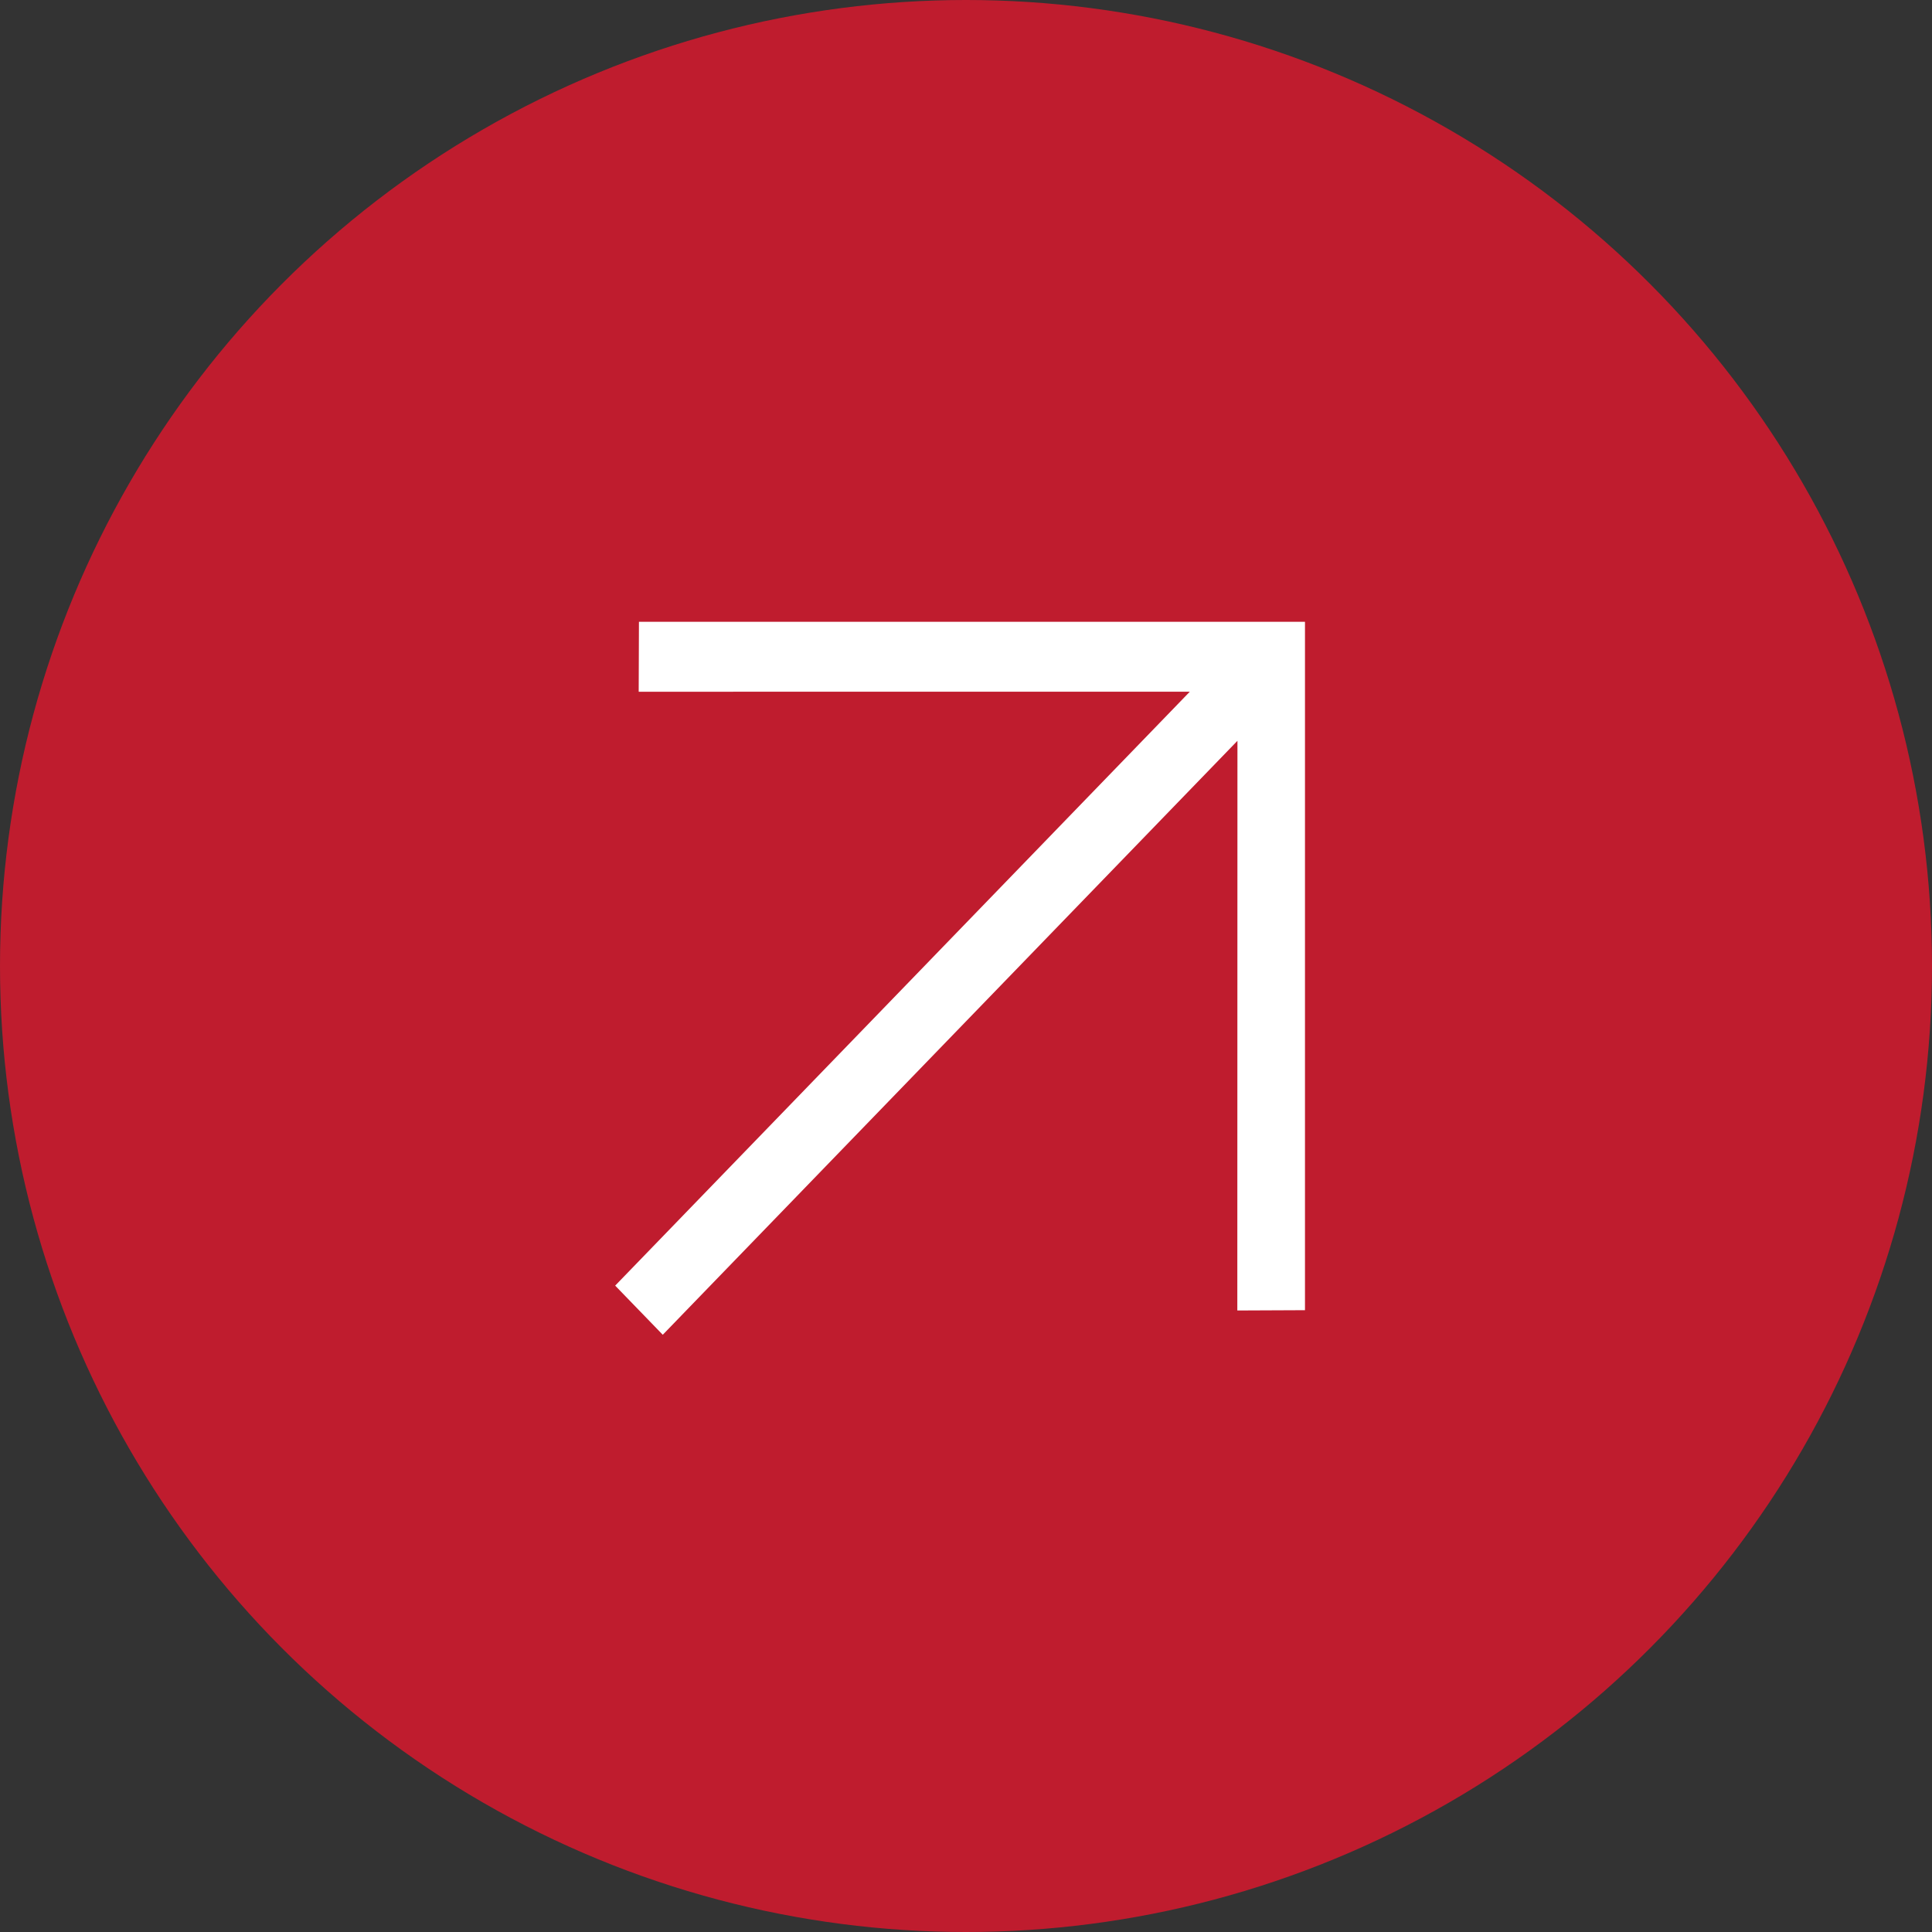
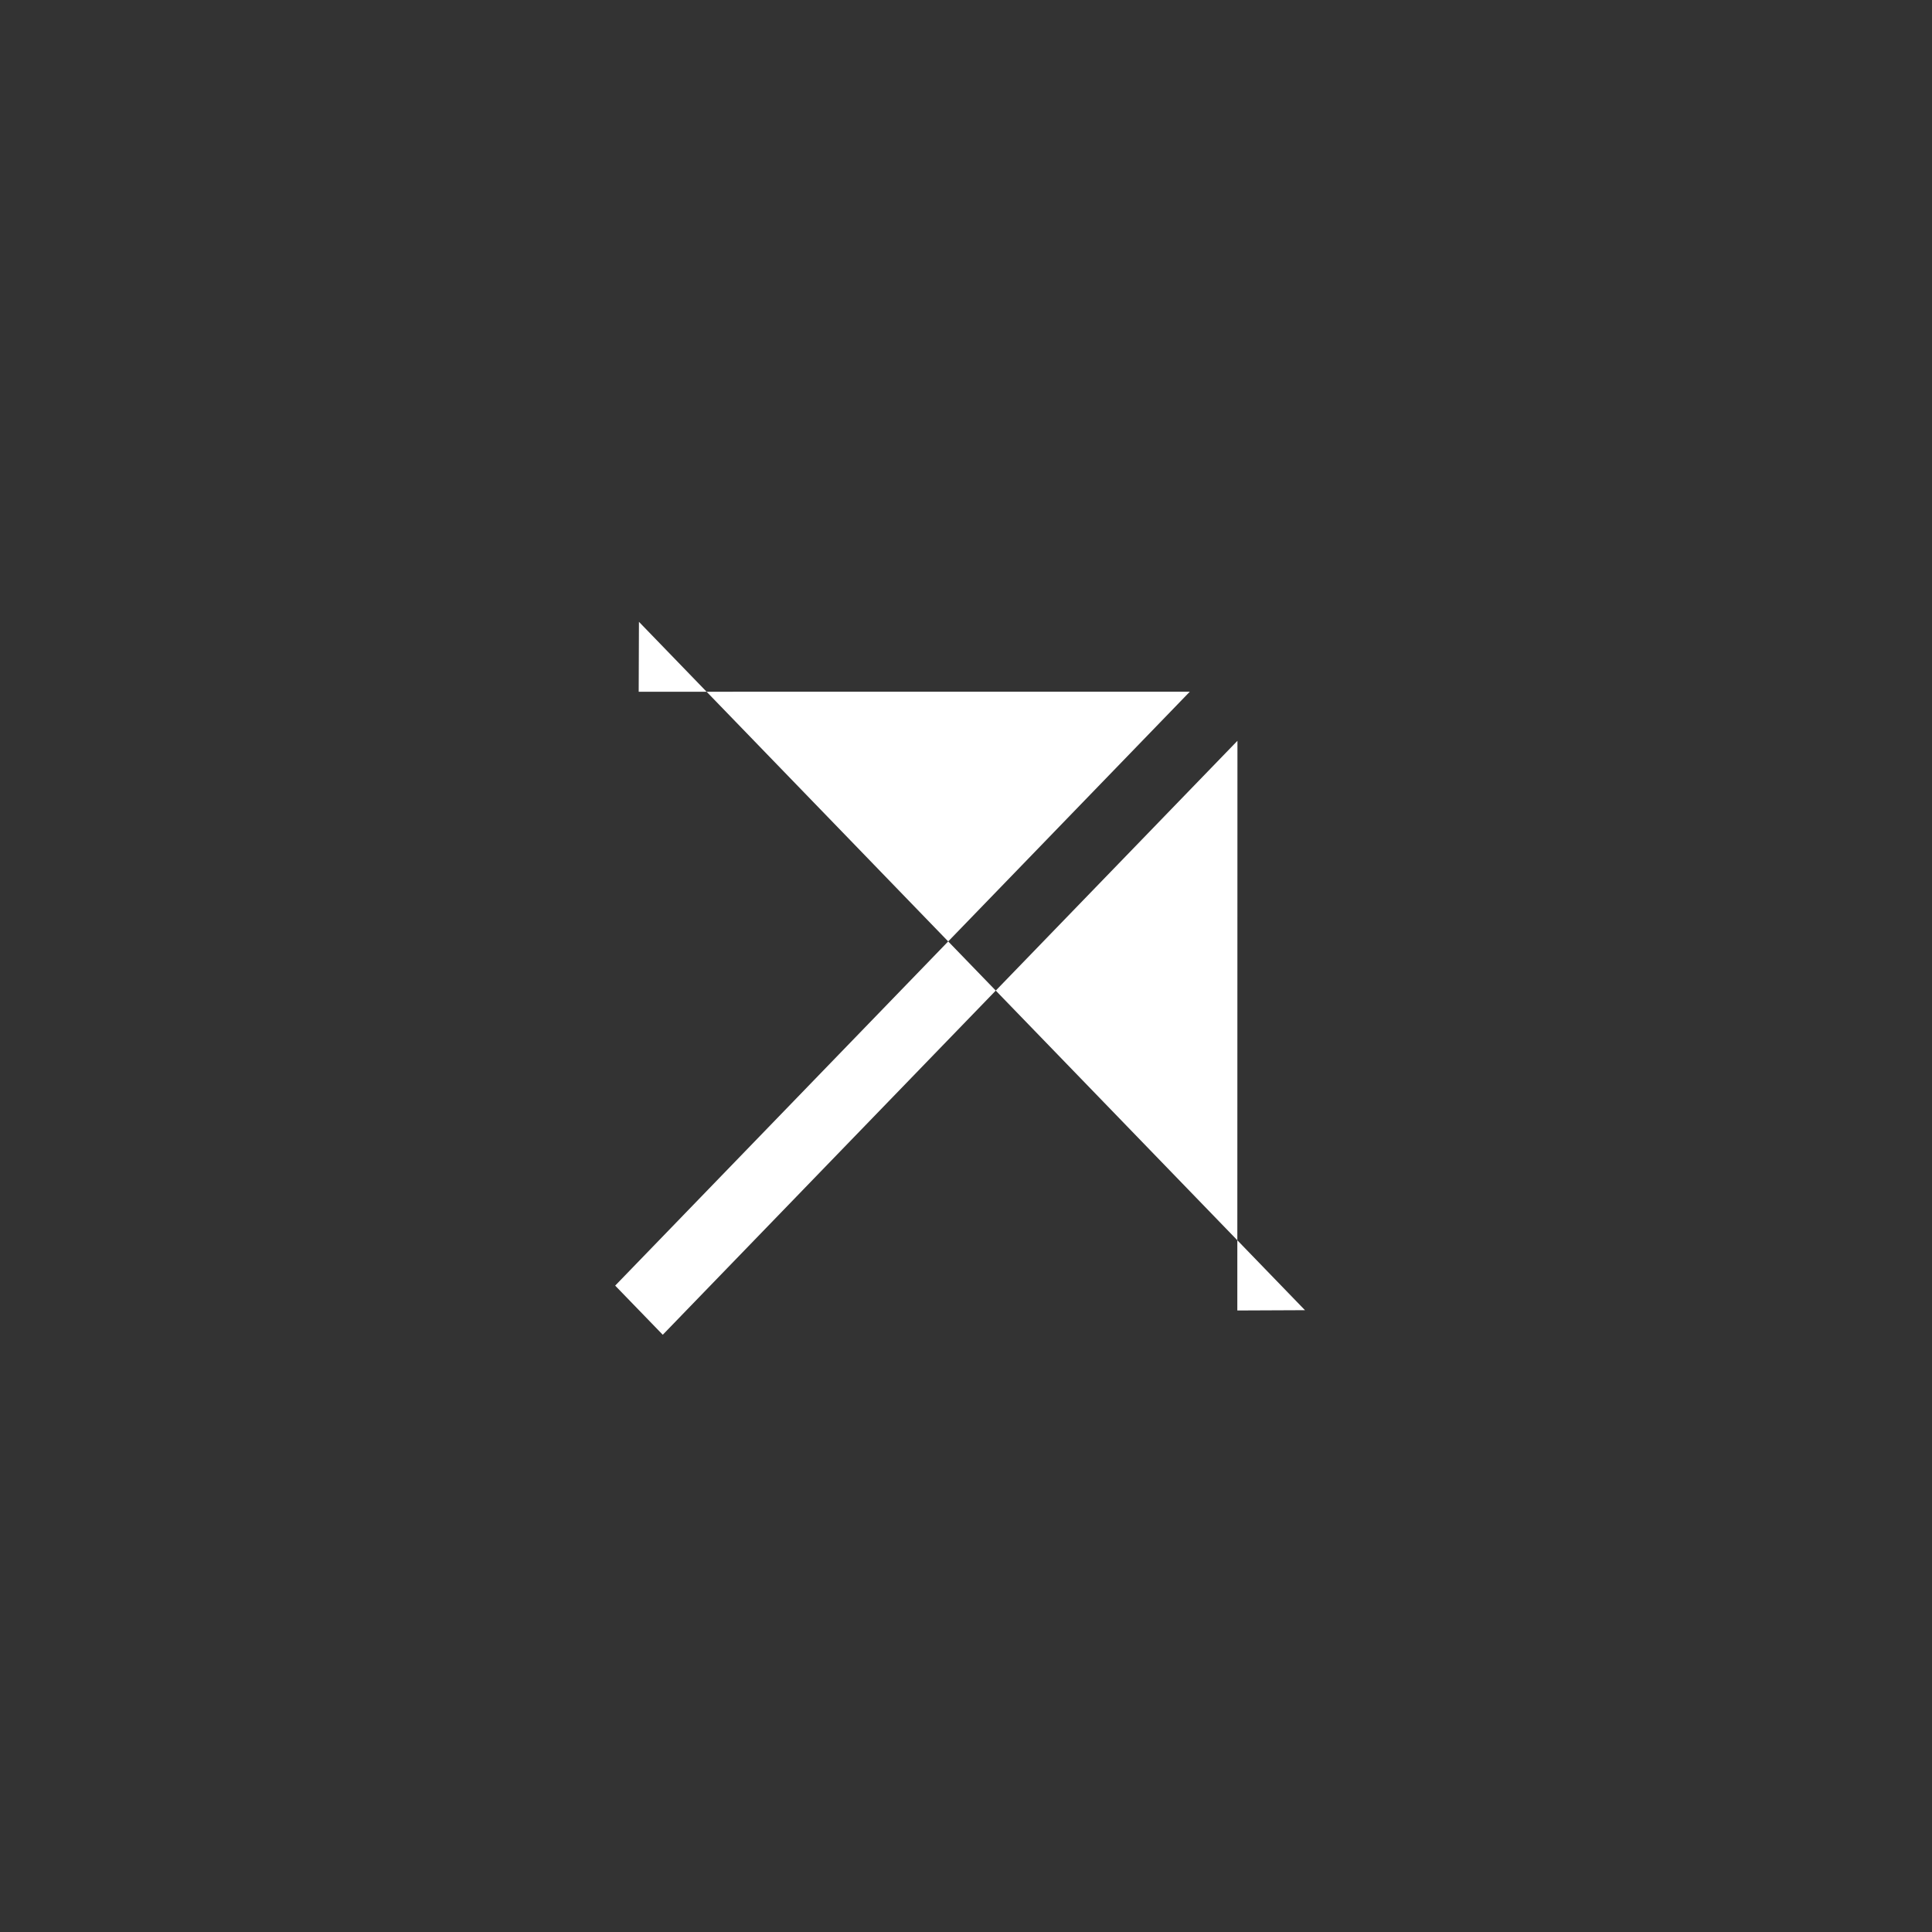
<svg xmlns="http://www.w3.org/2000/svg" width="46" height="46" viewBox="0 0 46 46" fill="none">
  <rect x="0" y="0" width="46" height="46" fill="#333333" stroke="none" />
-   <circle cx="23" cy="23" r="23" fill="#BF1C2E" />
-   <path d="M28.329 16.469L15.207 16.47L15.213 14.805L31.071 14.805L31.071 31.195L29.46 31.202L29.463 17.638L15.78 31.78L14.647 30.61L28.329 16.469Z" fill="white" />
+   <path d="M28.329 16.469L15.207 16.47L15.213 14.805L31.071 31.195L29.46 31.202L29.463 17.638L15.78 31.78L14.647 30.61L28.329 16.469Z" fill="white" />
</svg>